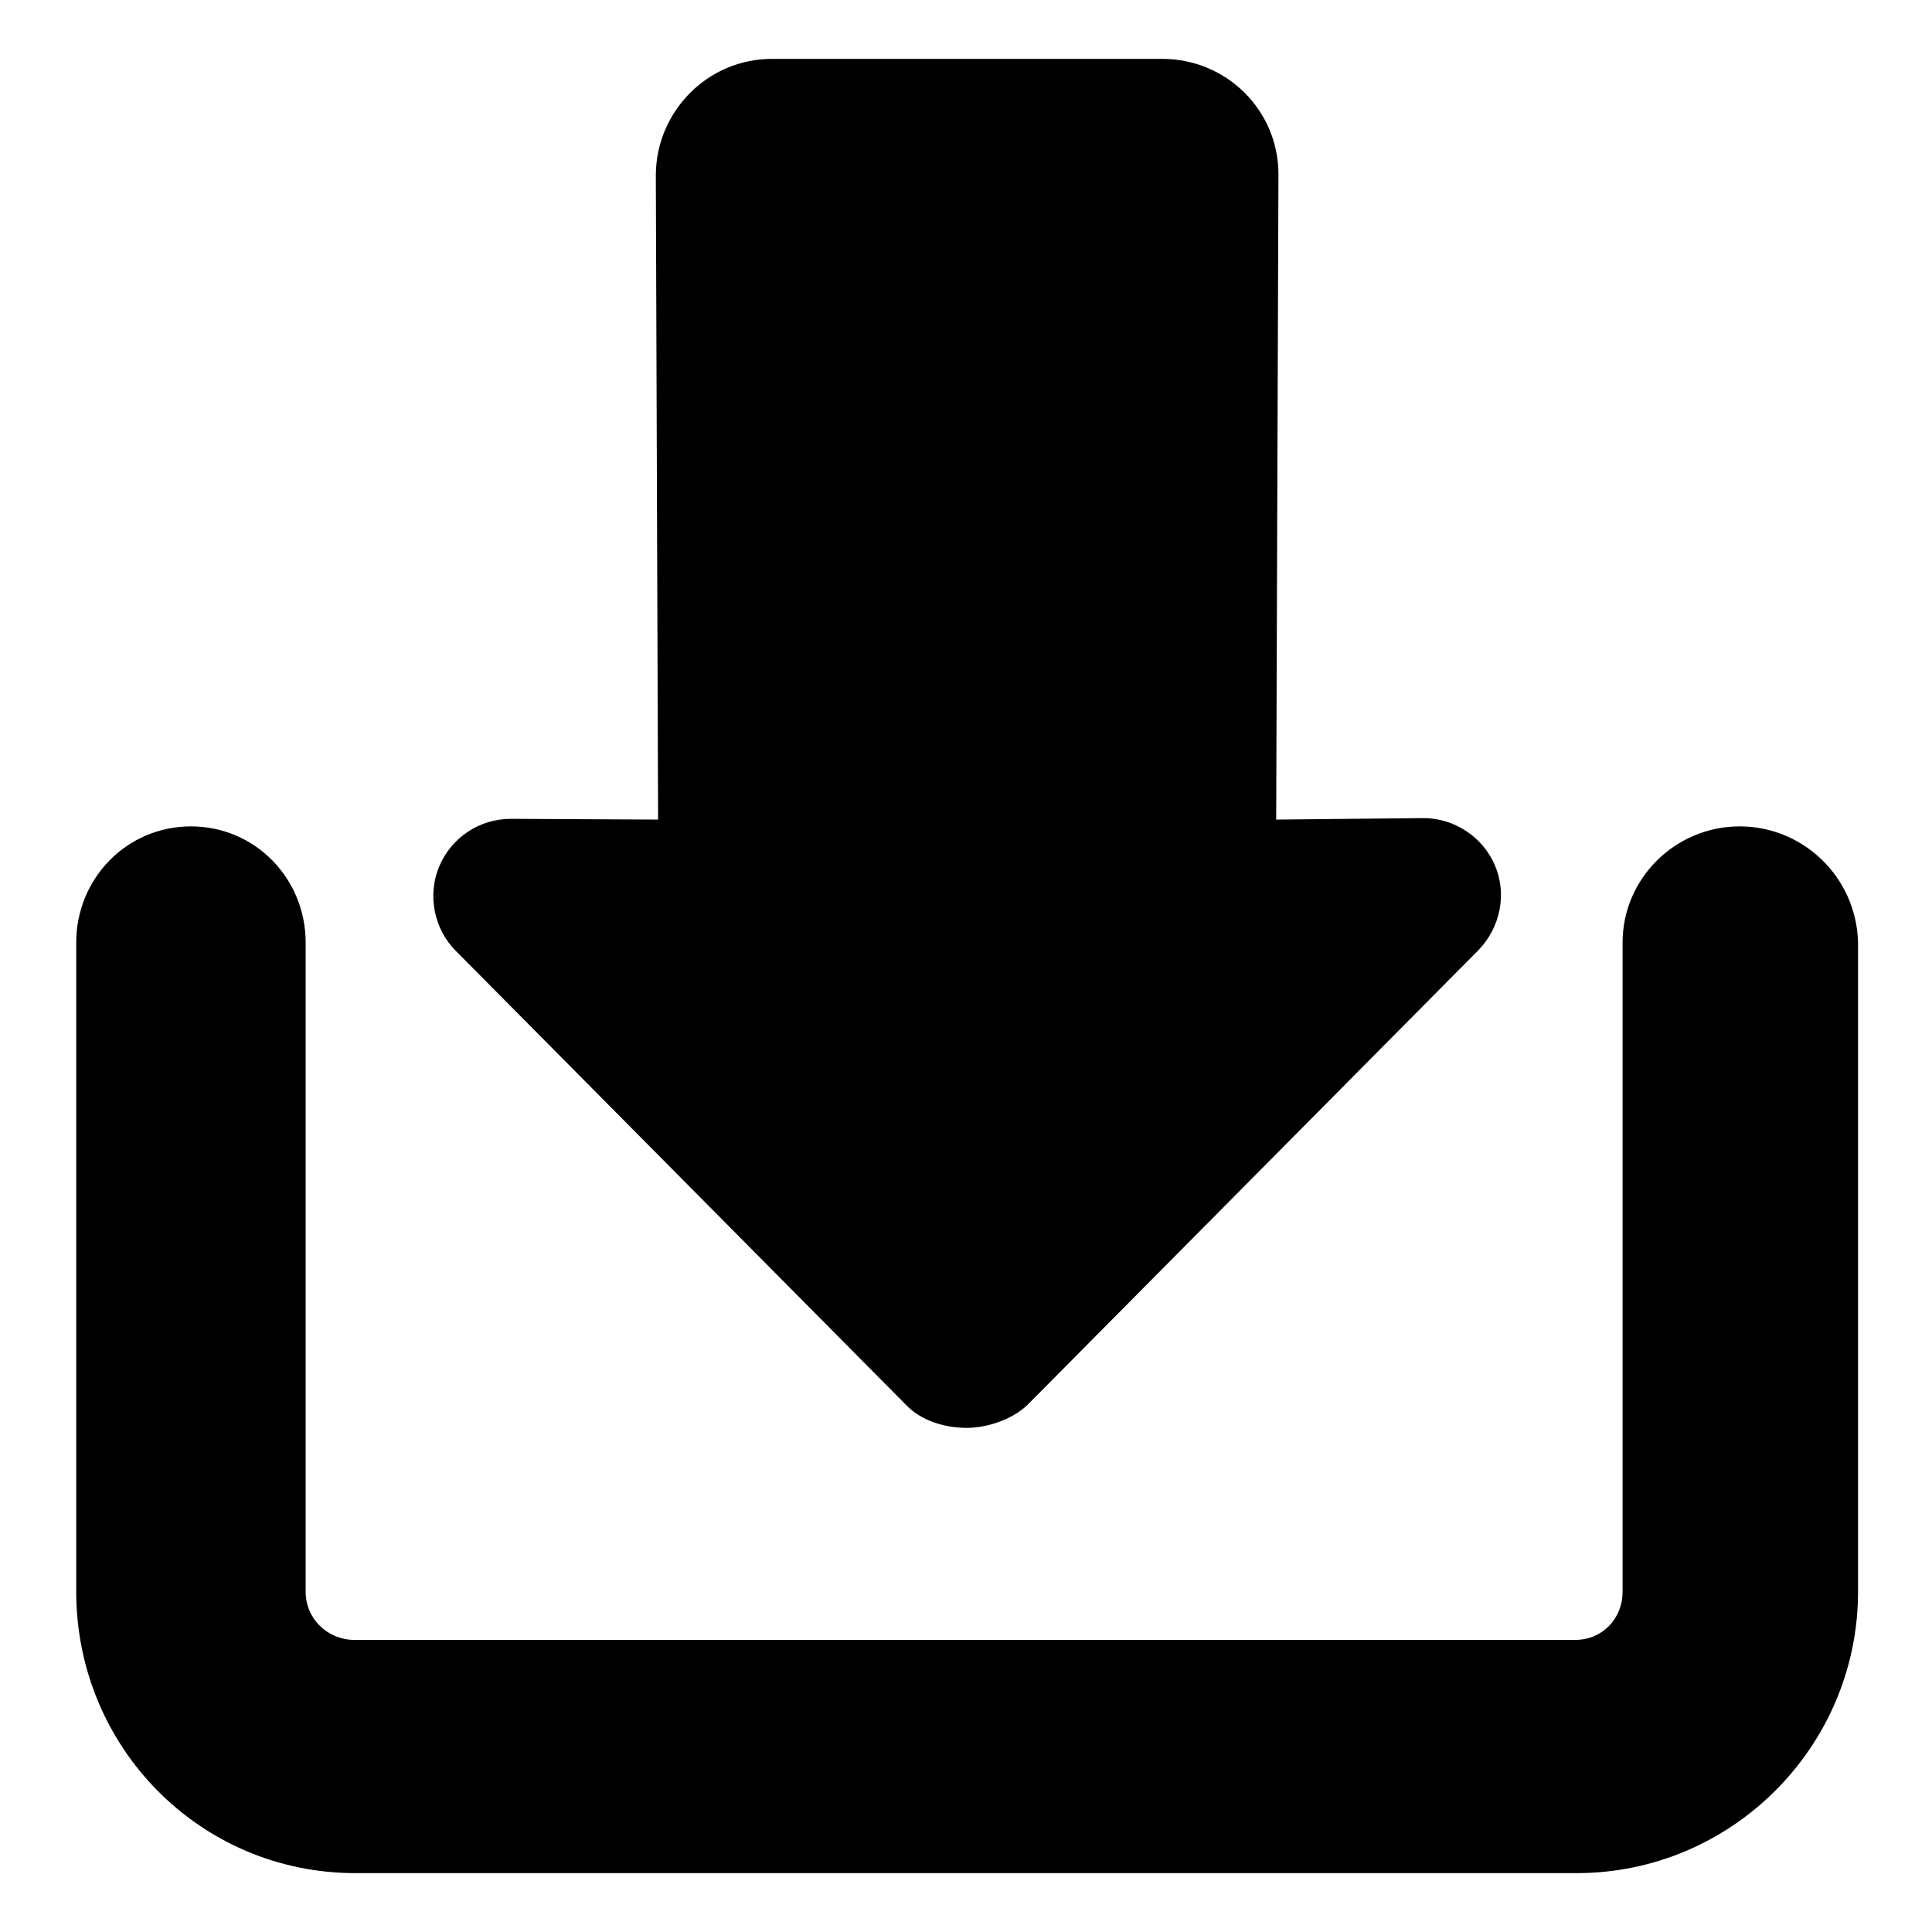
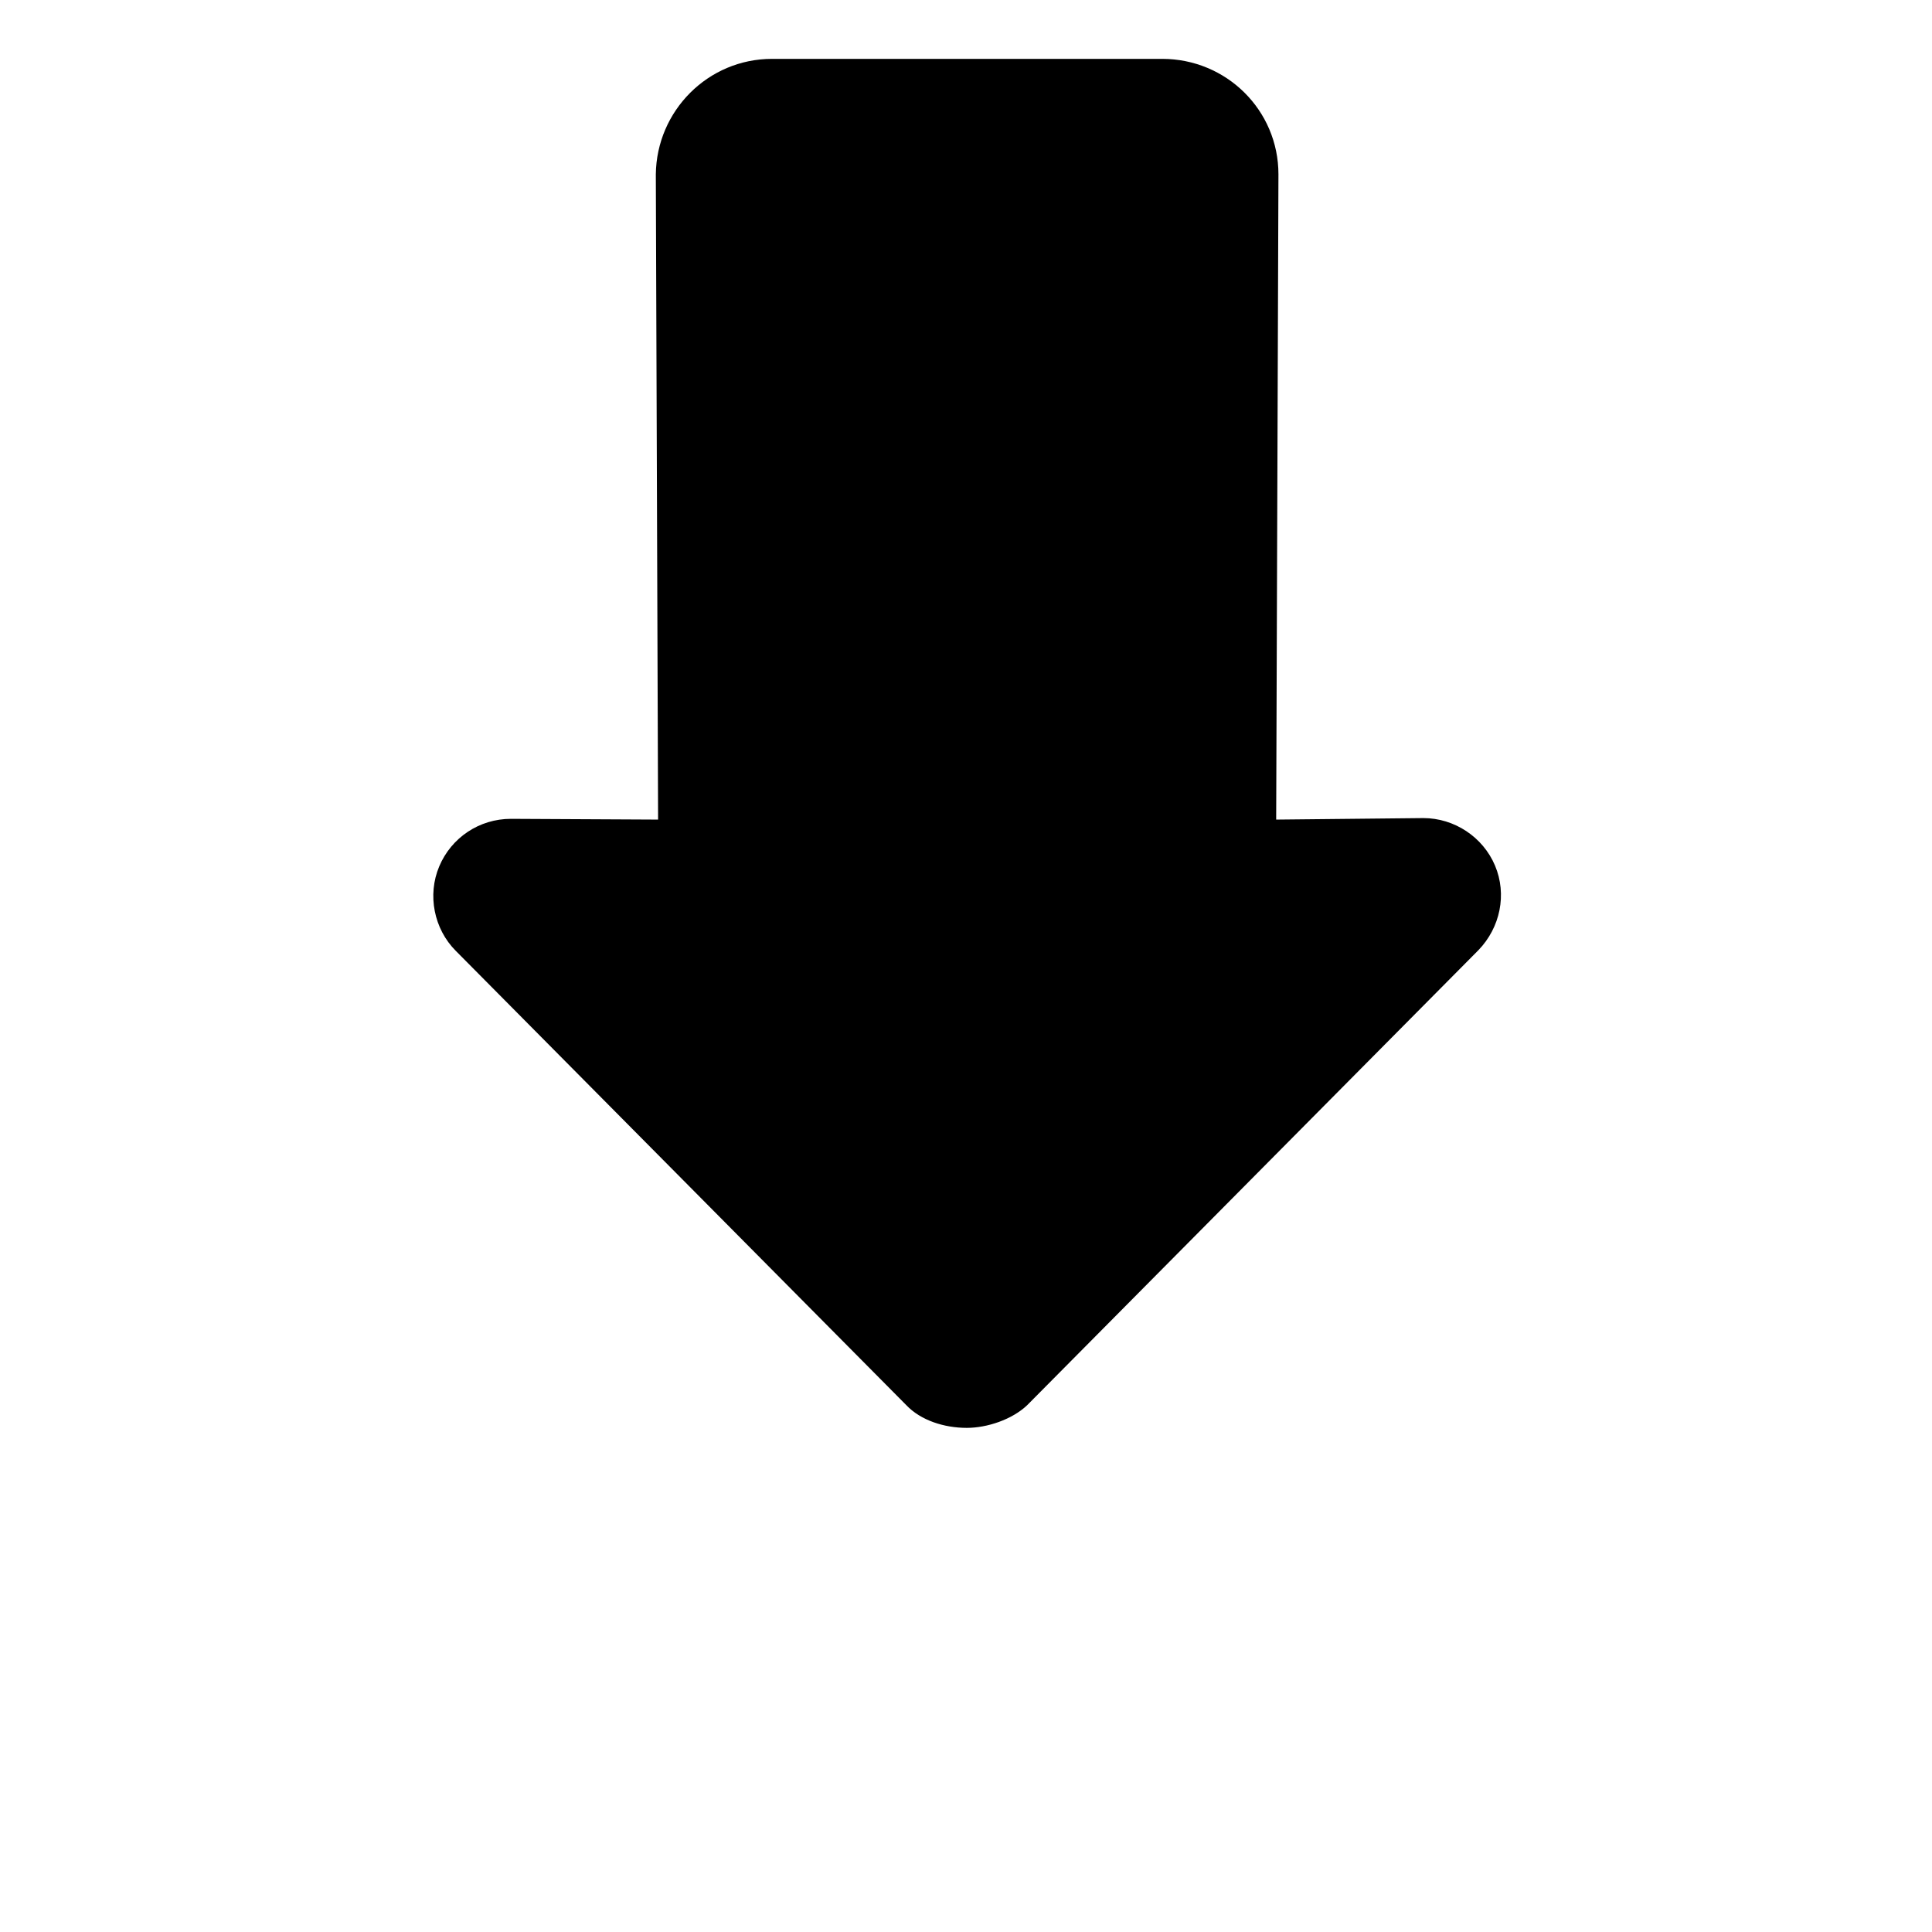
<svg xmlns="http://www.w3.org/2000/svg" version="1.1" x="0px" y="0px" viewBox="0 0 256 256" enable-background="new 0 0 256 256" xml:space="preserve">
  <g>
    <g>
      <g>
        <g>
          <path fill="#000000" d="M120.1,186.2c1.9,2,5,3,8,3c2.7,0,6-1.1,8-3l59.8-60.3c2.9-3,3.8-7.4,2.2-11.2c-1.6-3.8-5.4-6.3-9.5-6.3l-19.5,0.2l0.3-85.5c0-8.5-6.9-15.3-15.4-15.3h-51.7c-8.5,0-15.3,6.9-15.4,15.3l0.3,85.5l-19.5-0.1c-4.2,0-7.9,2.5-9.5,6.3c-1.6,3.8-0.7,8.3,2.2,11.2L120.1,186.2z" />
-           <path fill="#000000" d="M230.5,109.5c-8.5,0-15.5,6.9-15.5,15.4v86c0,3.6-2.7,6.4-6.3,6.4H47c-3.6,0-6.5-2.8-6.5-6.4v-86c0-8.5-6.7-15.4-15.2-15.4c-8.5,0-15.2,6.9-15.2,15.4v86c0,20.6,16.4,37.3,37,37.3h161.8c20.6,0,37.3-16.8,37.3-37.3v-86C246,116.3,239,109.5,230.5,109.5z" />
        </g>
      </g>
      <g />
      <g />
      <g />
      <g />
      <g />
      <g />
      <g />
      <g />
      <g />
      <g />
      <g />
      <g />
      <g />
      <g />
      <g />
    </g>
  </g>
</svg>